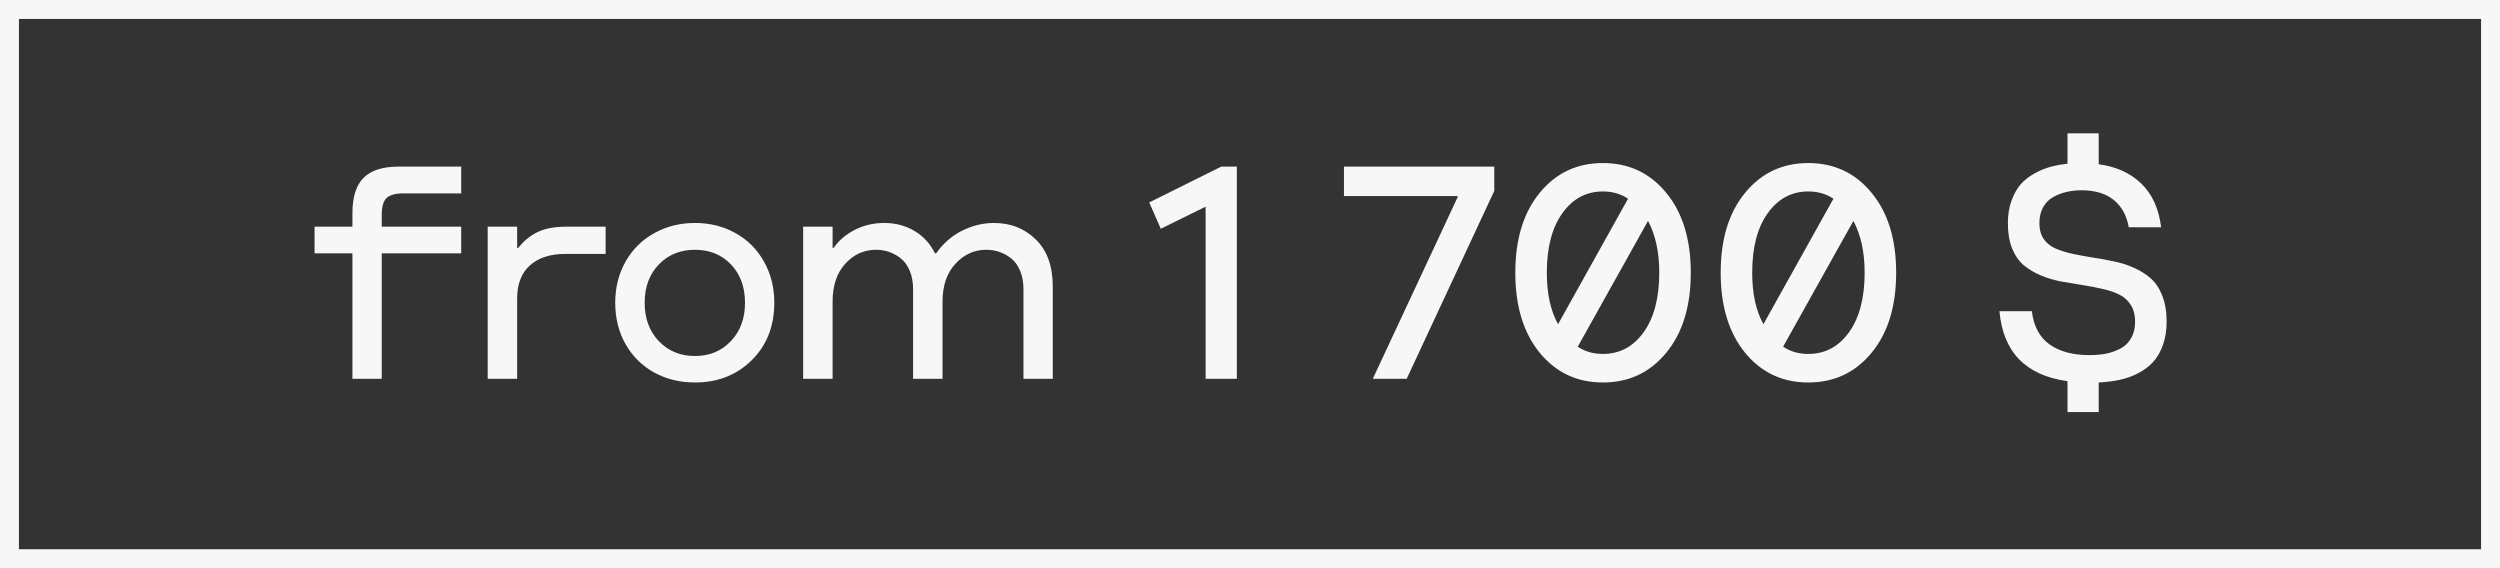
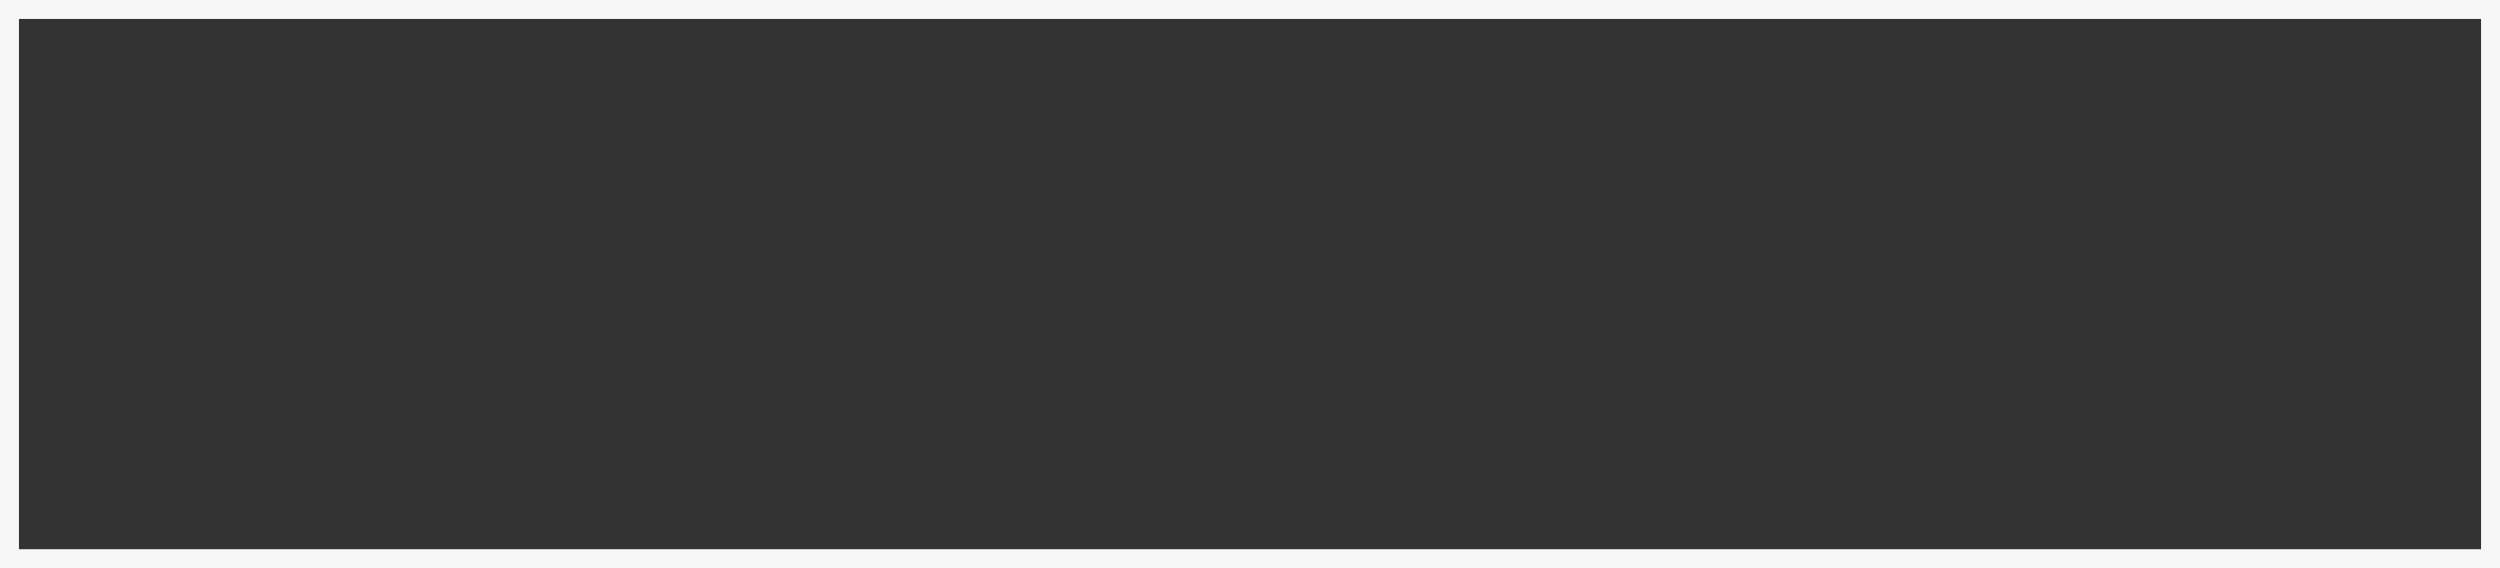
<svg xmlns="http://www.w3.org/2000/svg" width="132" height="30" viewBox="0 0 132 30" fill="none">
  <rect x="0" y="0" width="132" height="30" fill="#333333" stroke="none" />
  <rect x="0.5" y="0.5" width="131" height="29" stroke="#F7F7F7" />
-   <path d="M16.609 13.375V11.969H18.609V11.25C18.609 10.401 18.805 9.781 19.195 9.391C19.586 8.995 20.206 8.797 21.055 8.797H24.352V10.211H21.297C20.87 10.211 20.573 10.294 20.406 10.461C20.24 10.622 20.156 10.917 20.156 11.344V11.969H24.352V13.375H20.156V20H18.609V13.375H16.609ZM25.75 20V11.969H27.305V13.086H27.367C27.659 12.716 28 12.438 28.391 12.25C28.781 12.062 29.281 11.969 29.891 11.969H31.977V13.406H29.859C29.057 13.406 28.43 13.609 27.977 14.016C27.529 14.417 27.305 15.003 27.305 15.773V20H25.75ZM36.695 20.195C35.904 20.195 35.188 20.021 34.547 19.672C33.911 19.323 33.409 18.828 33.039 18.188C32.669 17.542 32.484 16.807 32.484 15.984C32.484 15.172 32.669 14.443 33.039 13.797C33.409 13.151 33.914 12.654 34.555 12.305C35.195 11.95 35.909 11.773 36.695 11.773C37.482 11.773 38.193 11.95 38.828 12.305C39.464 12.654 39.964 13.151 40.328 13.797C40.698 14.443 40.883 15.172 40.883 15.984C40.883 17.224 40.484 18.237 39.688 19.023C38.891 19.805 37.893 20.195 36.695 20.195ZM36.695 18.797C37.461 18.797 38.091 18.537 38.586 18.016C39.086 17.495 39.336 16.818 39.336 15.984C39.336 15.151 39.089 14.477 38.594 13.961C38.099 13.445 37.466 13.188 36.695 13.188C35.925 13.188 35.289 13.445 34.789 13.961C34.289 14.477 34.039 15.151 34.039 15.984C34.039 16.818 34.289 17.495 34.789 18.016C35.289 18.537 35.925 18.797 36.695 18.797ZM42.406 20V11.969H43.961V13.086H44.023C44.279 12.706 44.641 12.393 45.109 12.148C45.583 11.898 46.112 11.773 46.695 11.773C47.279 11.773 47.805 11.912 48.273 12.188C48.742 12.458 49.107 12.854 49.367 13.375H49.43C49.8 12.849 50.255 12.45 50.797 12.18C51.344 11.909 51.906 11.773 52.484 11.773C53.365 11.773 54.102 12.065 54.695 12.648C55.289 13.232 55.586 14.055 55.586 15.117V20H54.039V15.266C54.039 14.906 53.982 14.588 53.867 14.312C53.753 14.031 53.599 13.812 53.406 13.656C53.214 13.5 53.005 13.383 52.781 13.305C52.557 13.227 52.32 13.188 52.07 13.188C51.44 13.188 50.898 13.435 50.445 13.93C49.992 14.419 49.766 15.083 49.766 15.922V20H48.211V15.266C48.211 14.906 48.154 14.588 48.039 14.312C47.925 14.031 47.771 13.812 47.578 13.656C47.385 13.5 47.177 13.383 46.953 13.305C46.734 13.227 46.503 13.188 46.258 13.188C45.622 13.188 45.081 13.432 44.633 13.922C44.185 14.412 43.961 15.078 43.961 15.922V20H42.406ZM63.656 20V10.914L61.289 12.078L60.68 10.688L64.484 8.797H65.305V20H63.656ZM72.484 20L76.961 10.414V10.352H70.961V8.797H78.898V10.078L74.273 20H72.484ZM84.633 20.195C83.268 20.195 82.156 19.672 81.297 18.625C80.438 17.573 80.008 16.164 80.008 14.398C80.008 12.633 80.438 11.227 81.297 10.18C82.156 9.133 83.268 8.609 84.633 8.609C86.003 8.609 87.117 9.133 87.977 10.18C88.841 11.227 89.273 12.633 89.273 14.398C89.273 16.169 88.841 17.578 87.977 18.625C87.117 19.672 86.003 20.195 84.633 20.195ZM82.266 17.117L85.961 10.492C85.581 10.237 85.138 10.109 84.633 10.109C83.753 10.109 83.039 10.492 82.492 11.258C81.945 12.018 81.672 13.065 81.672 14.398C81.672 15.503 81.87 16.409 82.266 17.117ZM84.633 18.688C85.518 18.688 86.234 18.307 86.781 17.547C87.333 16.781 87.609 15.732 87.609 14.398C87.609 13.315 87.412 12.404 87.016 11.664L83.305 18.305C83.685 18.56 84.128 18.688 84.633 18.688ZM95.477 20.195C94.112 20.195 93 19.672 92.141 18.625C91.281 17.573 90.852 16.164 90.852 14.398C90.852 12.633 91.281 11.227 92.141 10.18C93 9.133 94.112 8.609 95.477 8.609C96.846 8.609 97.961 9.133 98.82 10.18C99.685 11.227 100.117 12.633 100.117 14.398C100.117 16.169 99.685 17.578 98.82 18.625C97.961 19.672 96.846 20.195 95.477 20.195ZM93.109 17.117L96.805 10.492C96.424 10.237 95.982 10.109 95.477 10.109C94.596 10.109 93.883 10.492 93.336 11.258C92.789 12.018 92.516 13.065 92.516 14.398C92.516 15.503 92.713 16.409 93.109 17.117ZM95.477 18.688C96.362 18.688 97.078 18.307 97.625 17.547C98.177 16.781 98.453 15.732 98.453 14.398C98.453 13.315 98.255 12.404 97.859 11.664L94.148 18.305C94.529 18.56 94.971 18.688 95.477 18.688ZM109.164 8.641V7.039H110.812V8.672C111.734 8.797 112.482 9.135 113.055 9.688C113.633 10.24 113.984 11.01 114.109 12H112.398C112.289 11.38 112.026 10.901 111.609 10.562C111.193 10.219 110.625 10.047 109.906 10.047C109.615 10.047 109.341 10.078 109.086 10.141C108.836 10.198 108.602 10.292 108.383 10.422C108.164 10.547 107.992 10.727 107.867 10.961C107.742 11.195 107.68 11.471 107.68 11.789C107.68 12.117 107.755 12.393 107.906 12.617C108.062 12.836 108.268 13.003 108.523 13.117C108.784 13.232 109.081 13.325 109.414 13.398C109.753 13.471 110.107 13.537 110.477 13.594C110.852 13.651 111.224 13.719 111.594 13.797C111.969 13.87 112.323 13.982 112.656 14.133C112.995 14.279 113.292 14.463 113.547 14.688C113.807 14.912 114.013 15.219 114.164 15.609C114.32 15.995 114.398 16.451 114.398 16.977C114.398 17.435 114.333 17.846 114.203 18.211C114.078 18.57 113.906 18.87 113.688 19.109C113.474 19.344 113.211 19.542 112.898 19.703C112.591 19.865 112.266 19.982 111.922 20.055C111.583 20.128 111.214 20.174 110.812 20.195V21.758H109.164V20.125C106.961 19.823 105.763 18.591 105.57 16.43H107.281C107.375 17.221 107.688 17.807 108.219 18.188C108.75 18.562 109.451 18.75 110.32 18.75C110.643 18.75 110.94 18.724 111.211 18.672C111.482 18.615 111.734 18.523 111.969 18.398C112.208 18.268 112.396 18.083 112.531 17.844C112.667 17.604 112.734 17.315 112.734 16.977C112.734 16.628 112.656 16.333 112.5 16.094C112.349 15.854 112.143 15.672 111.883 15.547C111.628 15.422 111.331 15.323 110.992 15.25C110.659 15.172 110.305 15.104 109.93 15.047C109.56 14.99 109.188 14.927 108.812 14.859C108.443 14.787 108.089 14.68 107.75 14.539C107.417 14.398 107.12 14.221 106.859 14.008C106.604 13.794 106.398 13.5 106.242 13.125C106.091 12.75 106.016 12.305 106.016 11.789C106.016 11.341 106.081 10.94 106.211 10.586C106.341 10.232 106.505 9.943 106.703 9.719C106.906 9.495 107.151 9.305 107.438 9.148C107.724 8.992 108.005 8.878 108.281 8.805C108.557 8.732 108.852 8.677 109.164 8.641Z" fill="#F7F7F7" />
</svg>